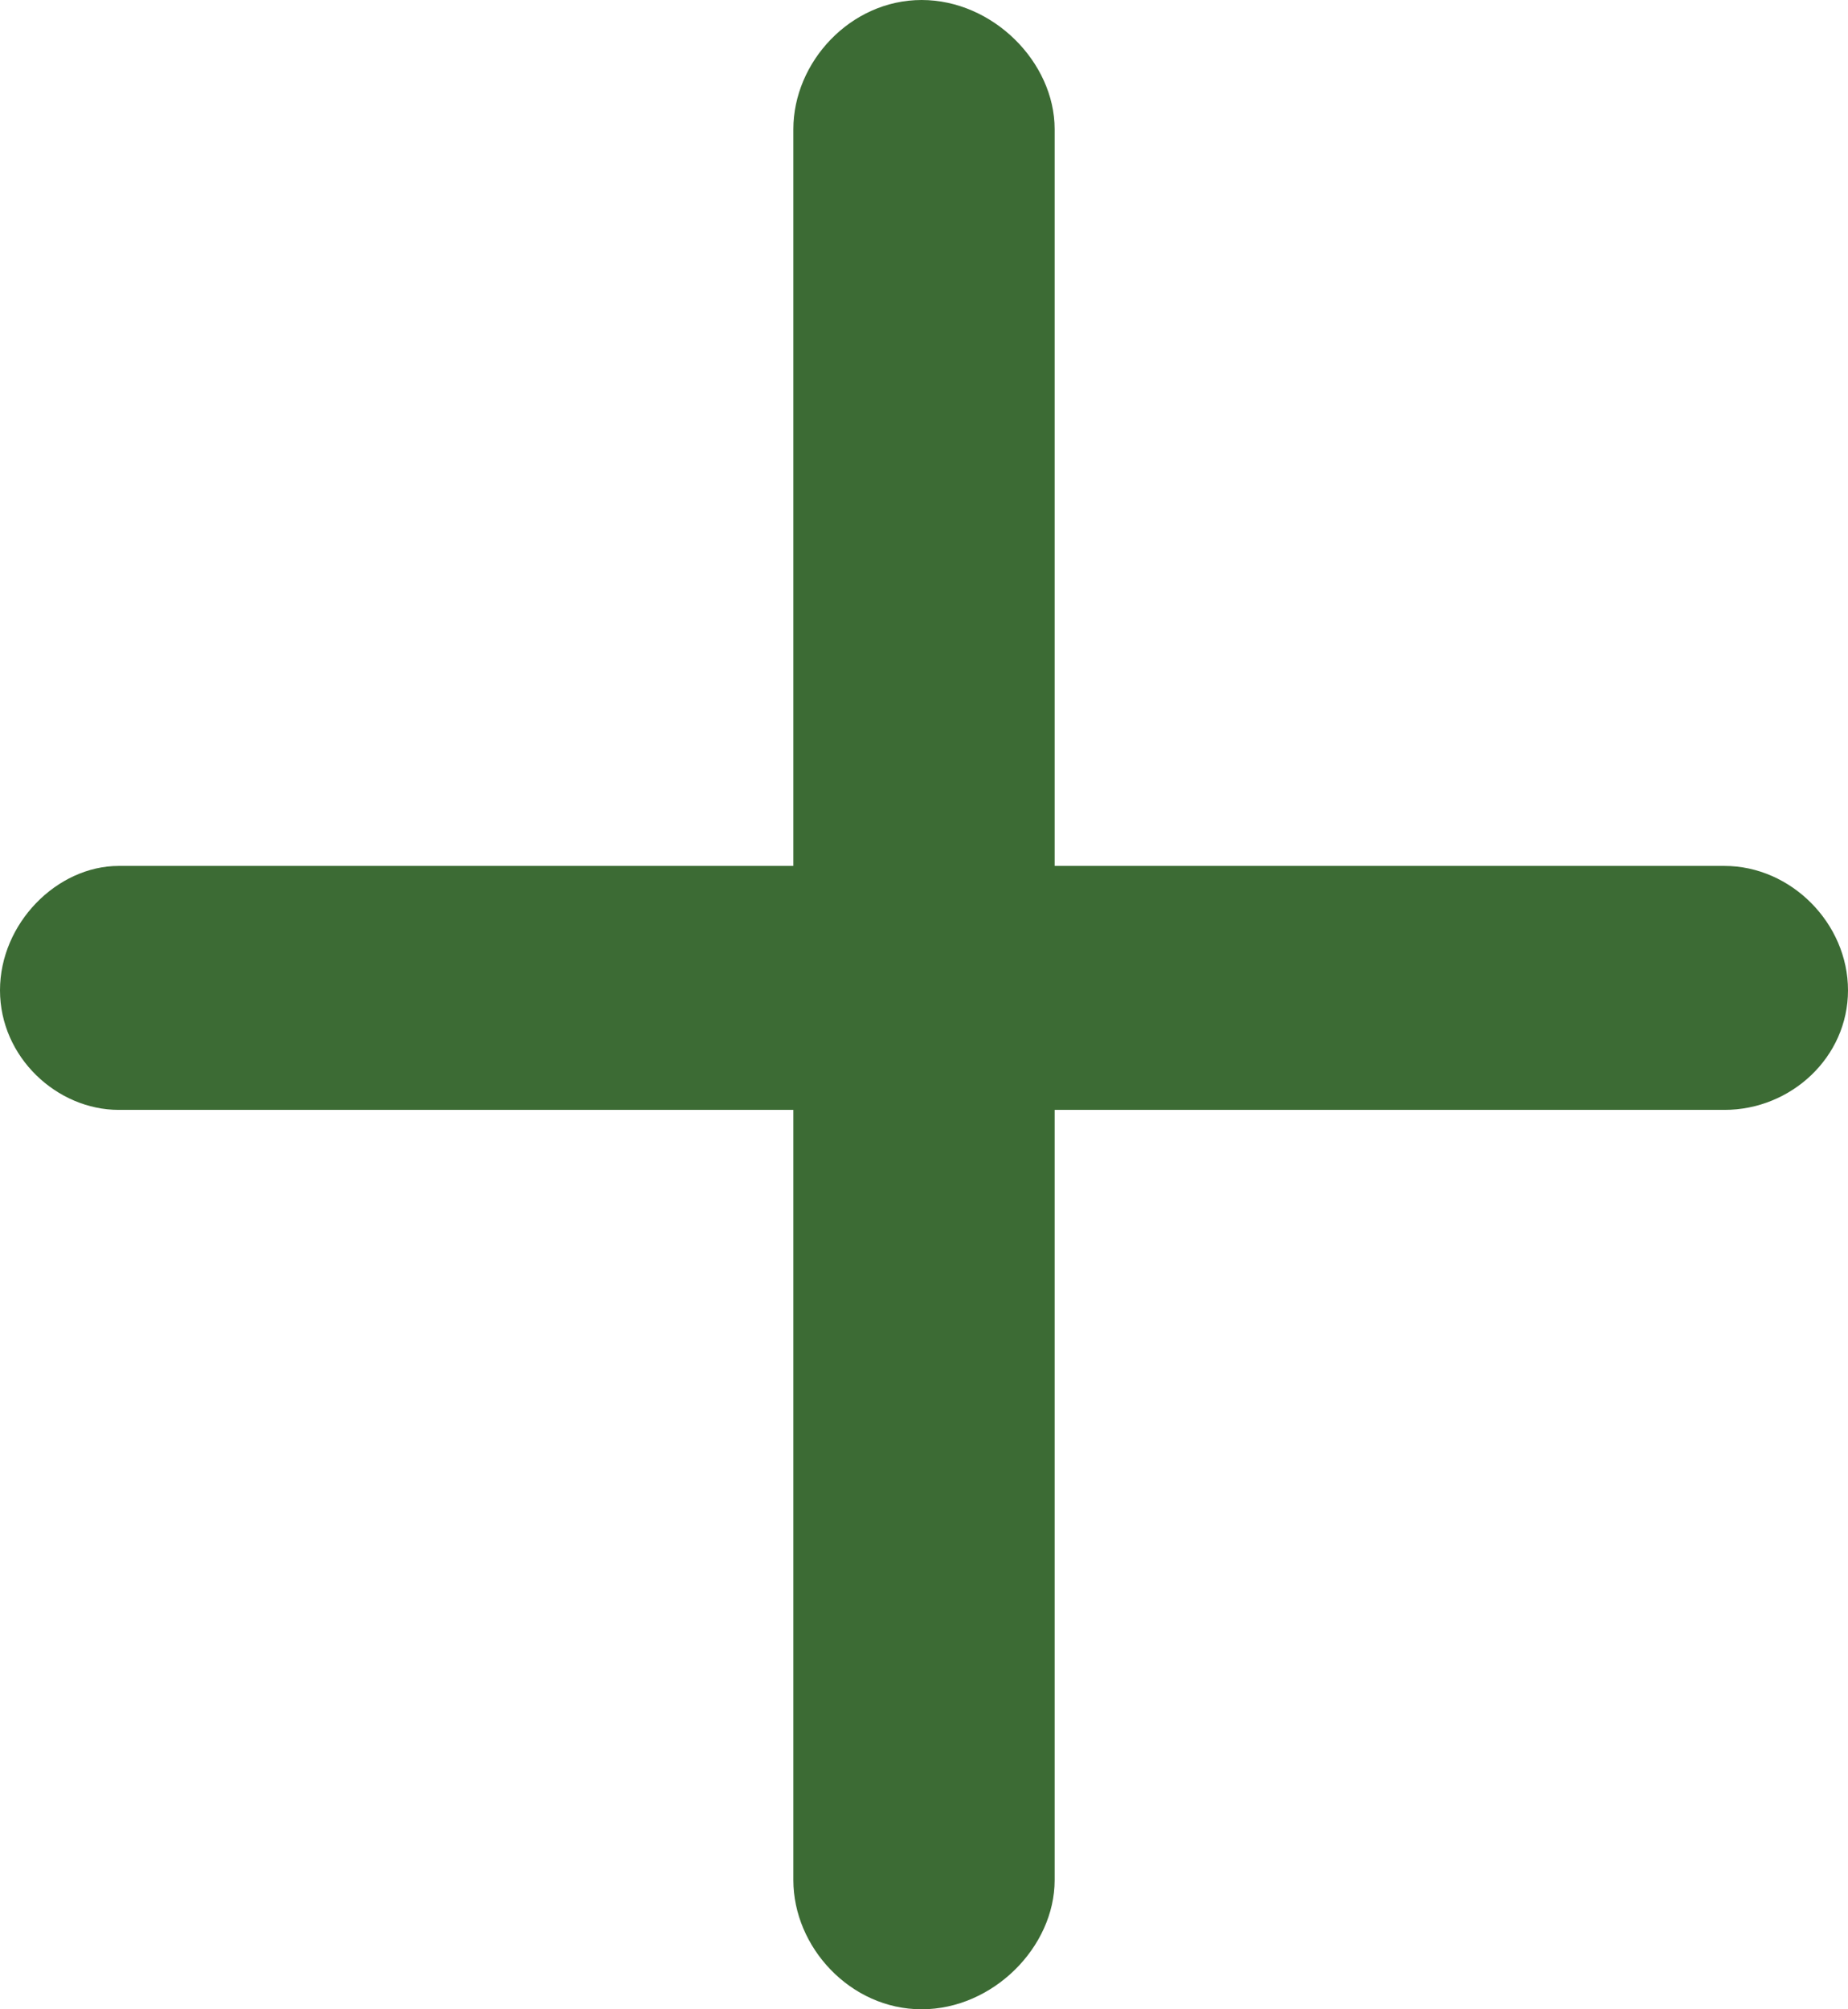
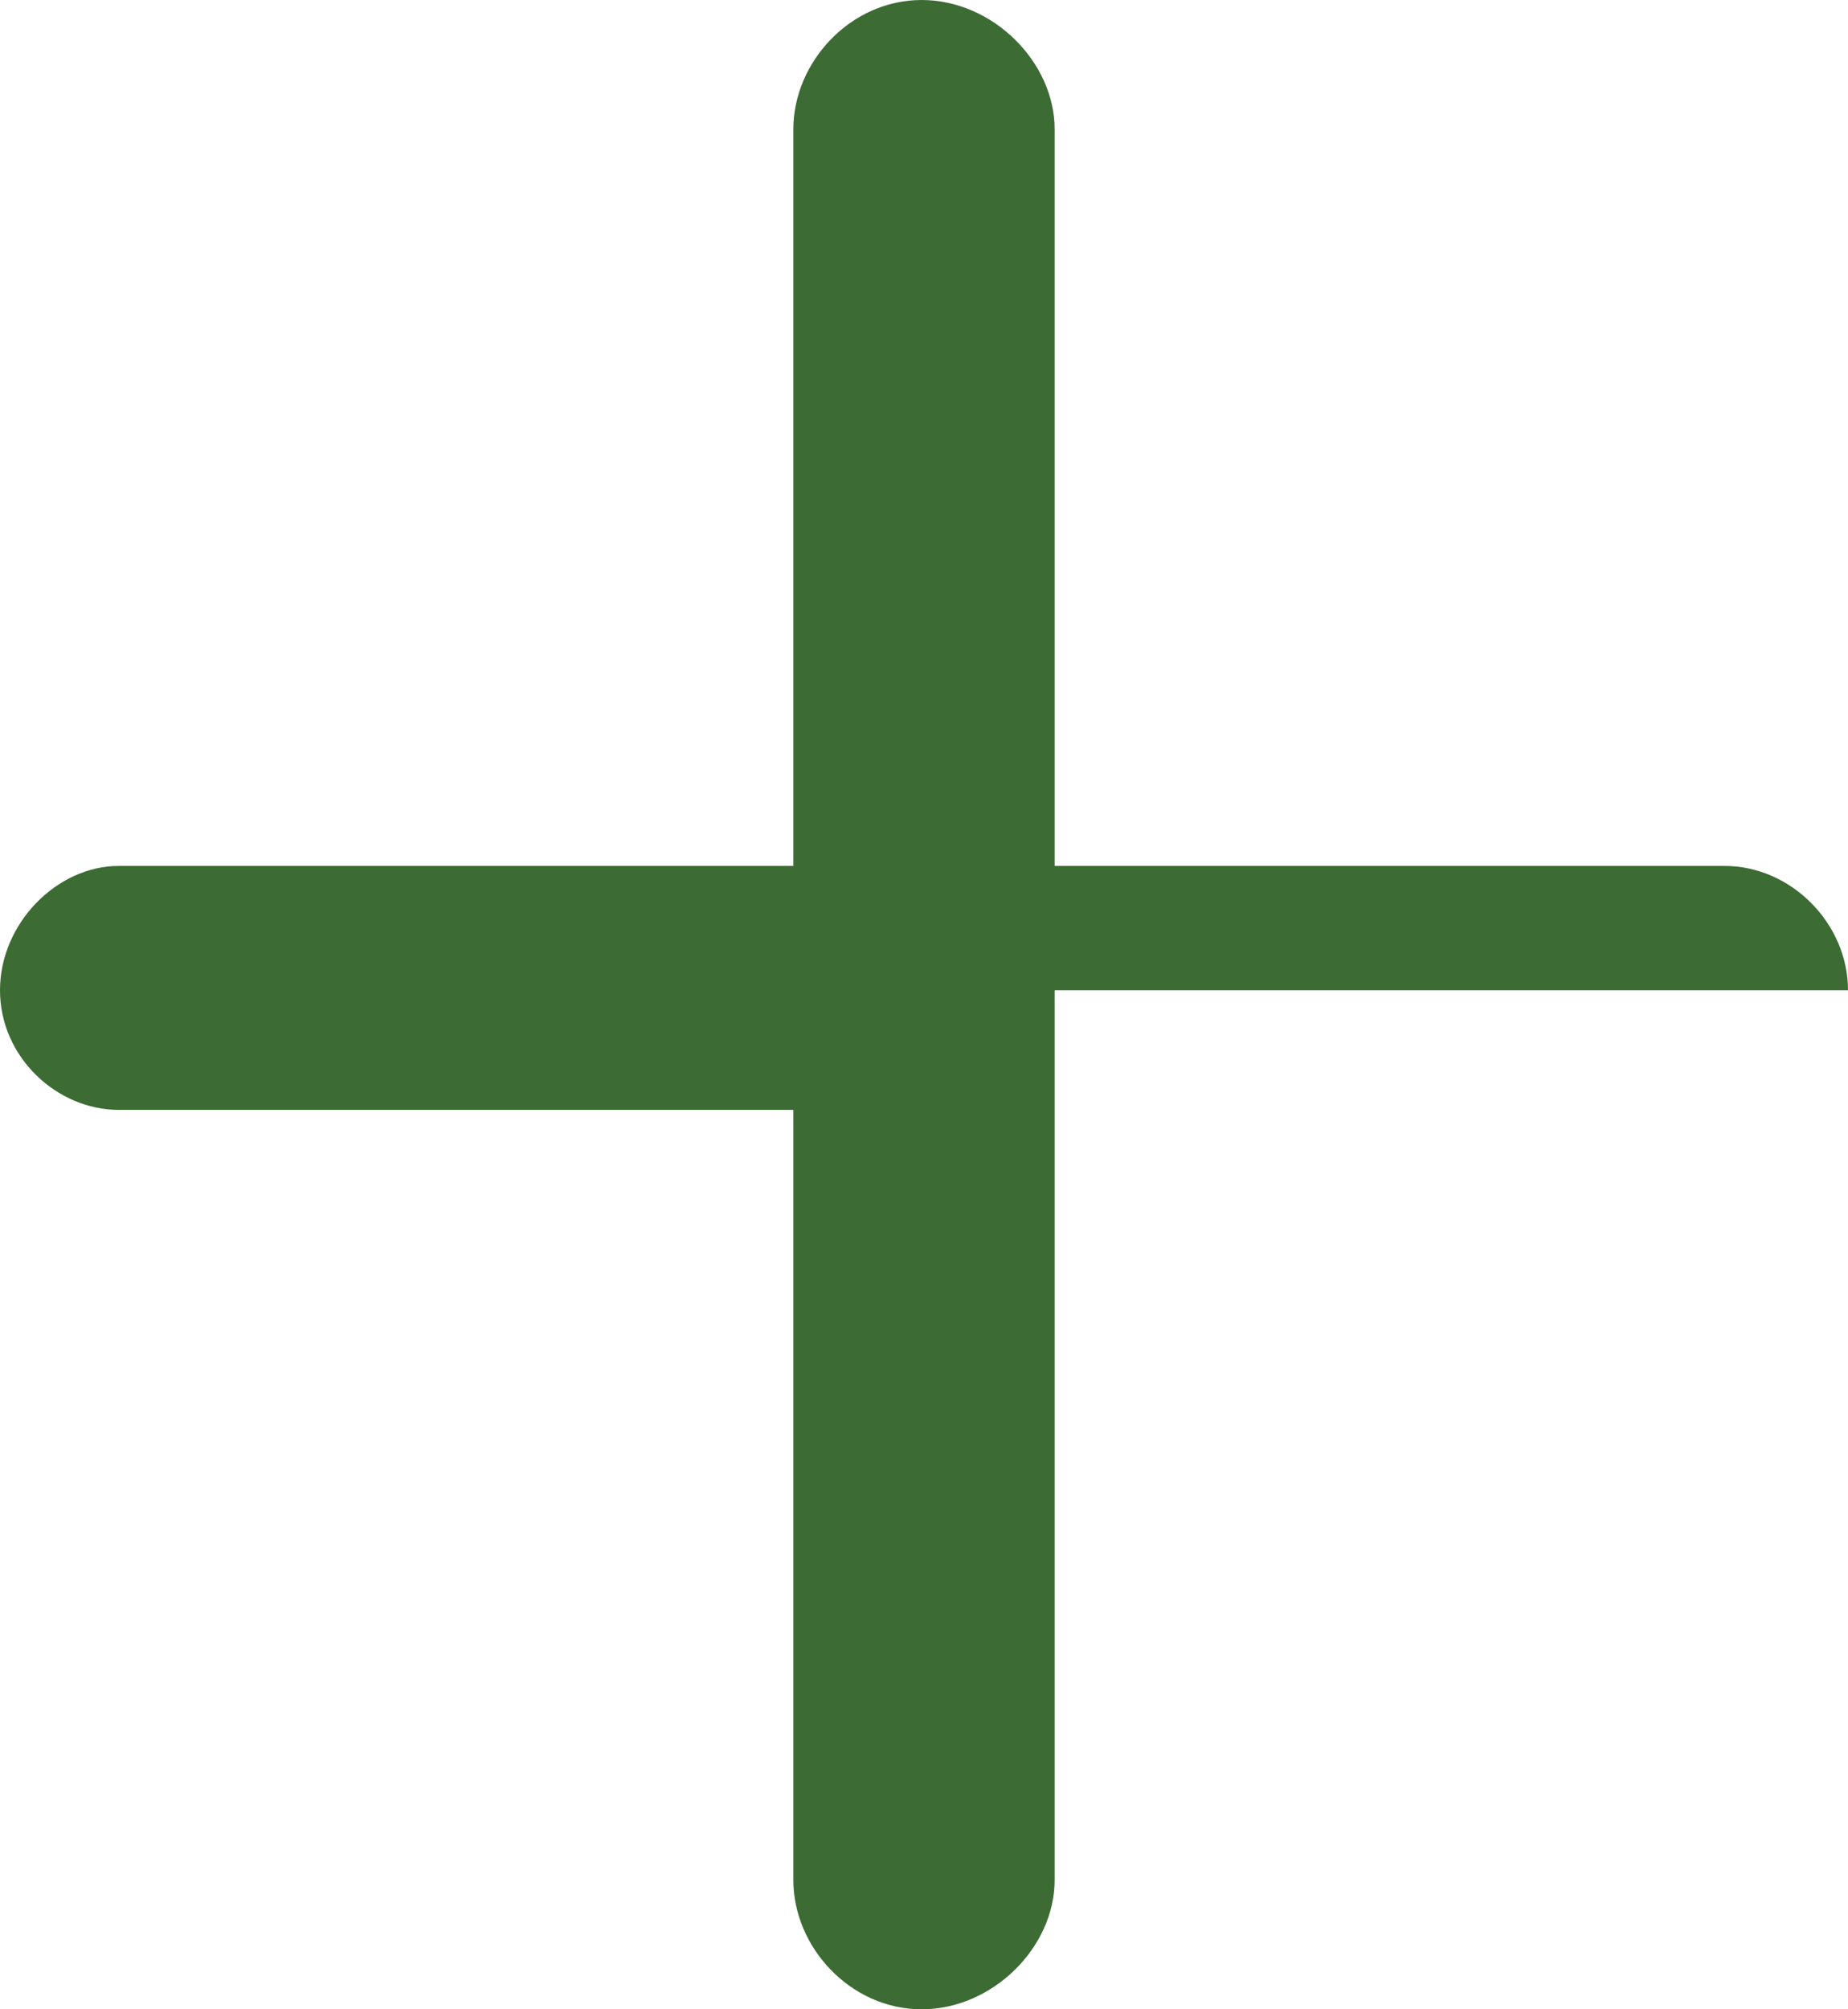
<svg xmlns="http://www.w3.org/2000/svg" width="46" height="50" viewBox="0 0 46 50" fill="none">
-   <path d="M26.252 27.619V46.786C26.252 48.452 24.715 50 22.941 50C21.167 50 19.748 48.452 19.748 46.786V27.619H2.956C1.419 27.619 0 26.309 0 24.643C0 22.976 1.419 21.548 2.956 21.548H19.748V3.214C19.748 1.548 21.167 0 22.941 0C24.715 0 26.252 1.548 26.252 3.214V21.548H42.925C44.581 21.548 46 22.976 46 24.643C46 26.309 44.581 27.619 42.925 27.619H26.252Z" fill="#3C6B34" />
+   <path d="M26.252 27.619V46.786C26.252 48.452 24.715 50 22.941 50C21.167 50 19.748 48.452 19.748 46.786V27.619H2.956C1.419 27.619 0 26.309 0 24.643C0 22.976 1.419 21.548 2.956 21.548H19.748V3.214C19.748 1.548 21.167 0 22.941 0C24.715 0 26.252 1.548 26.252 3.214V21.548H42.925C44.581 21.548 46 22.976 46 24.643H26.252Z" fill="#3C6B34" />
</svg>